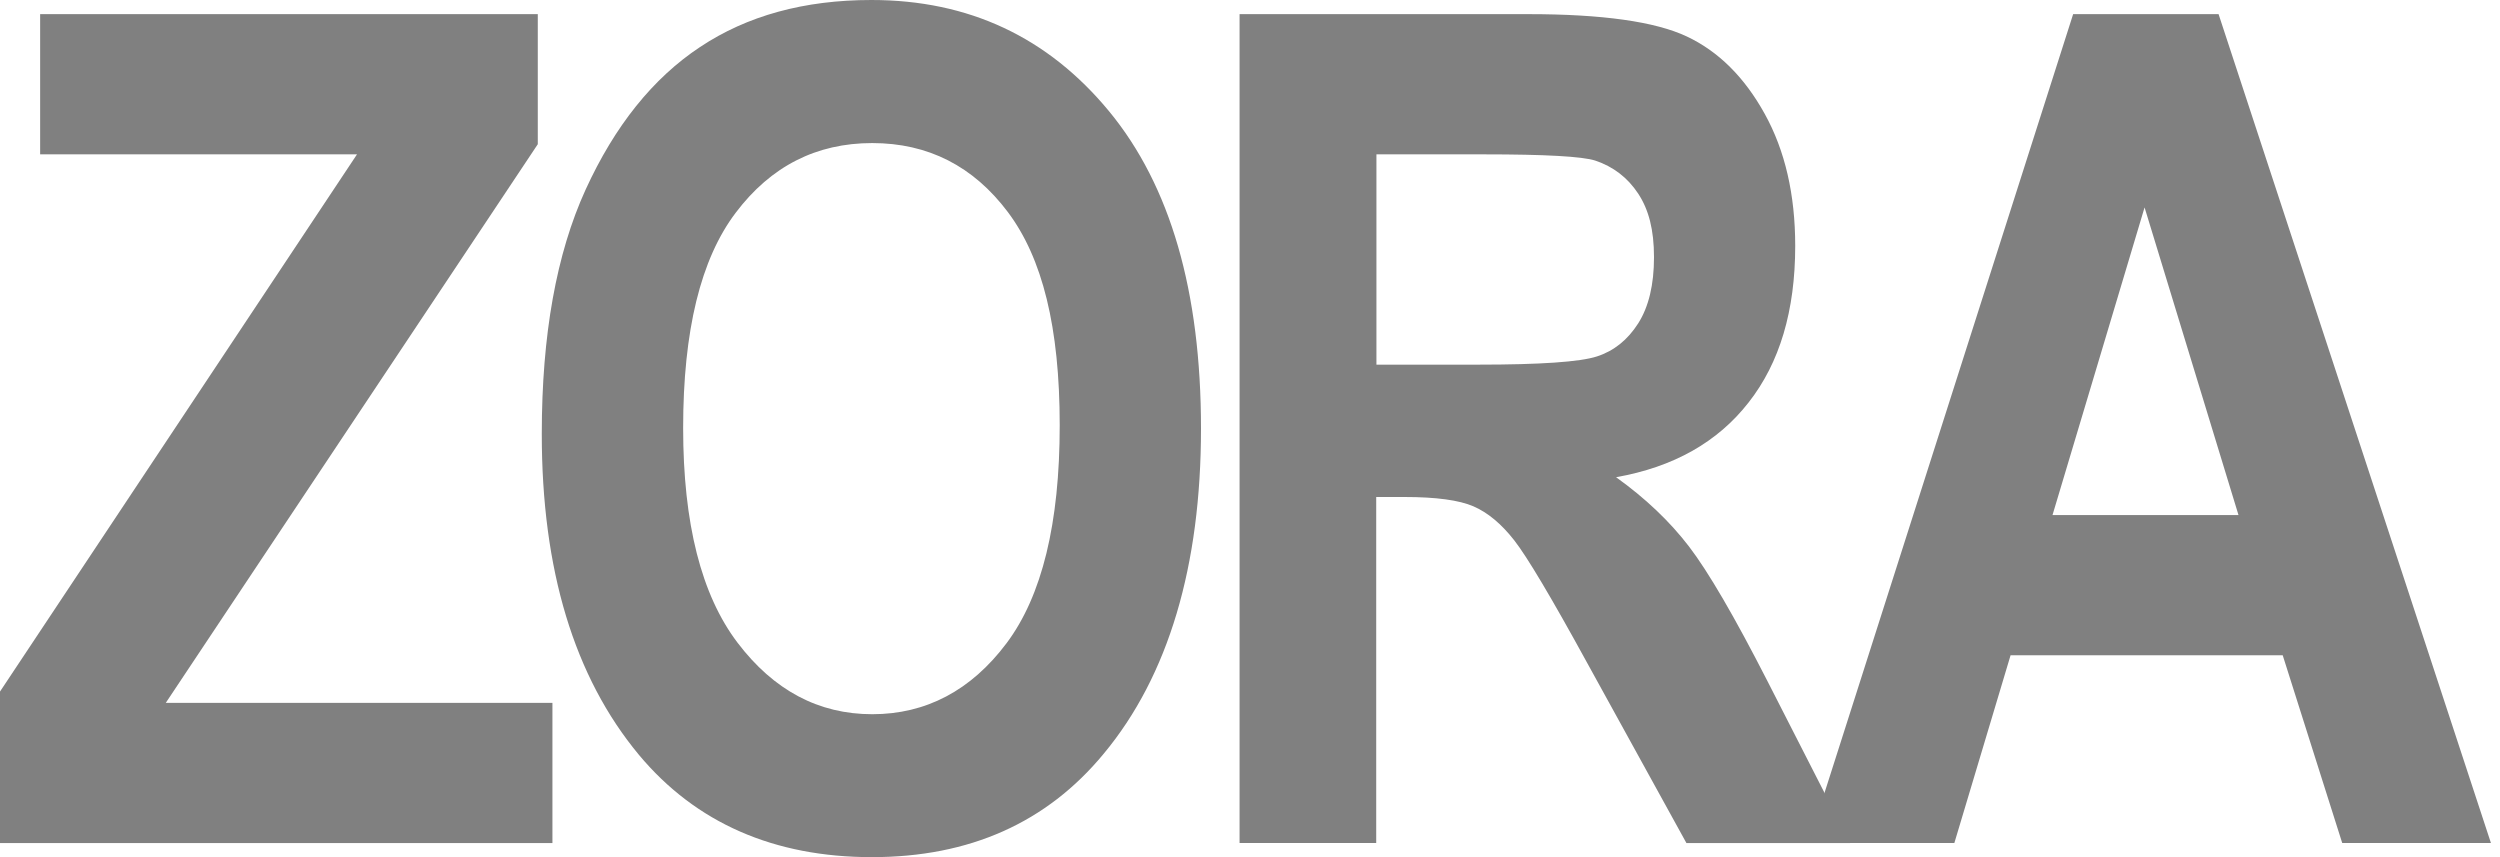
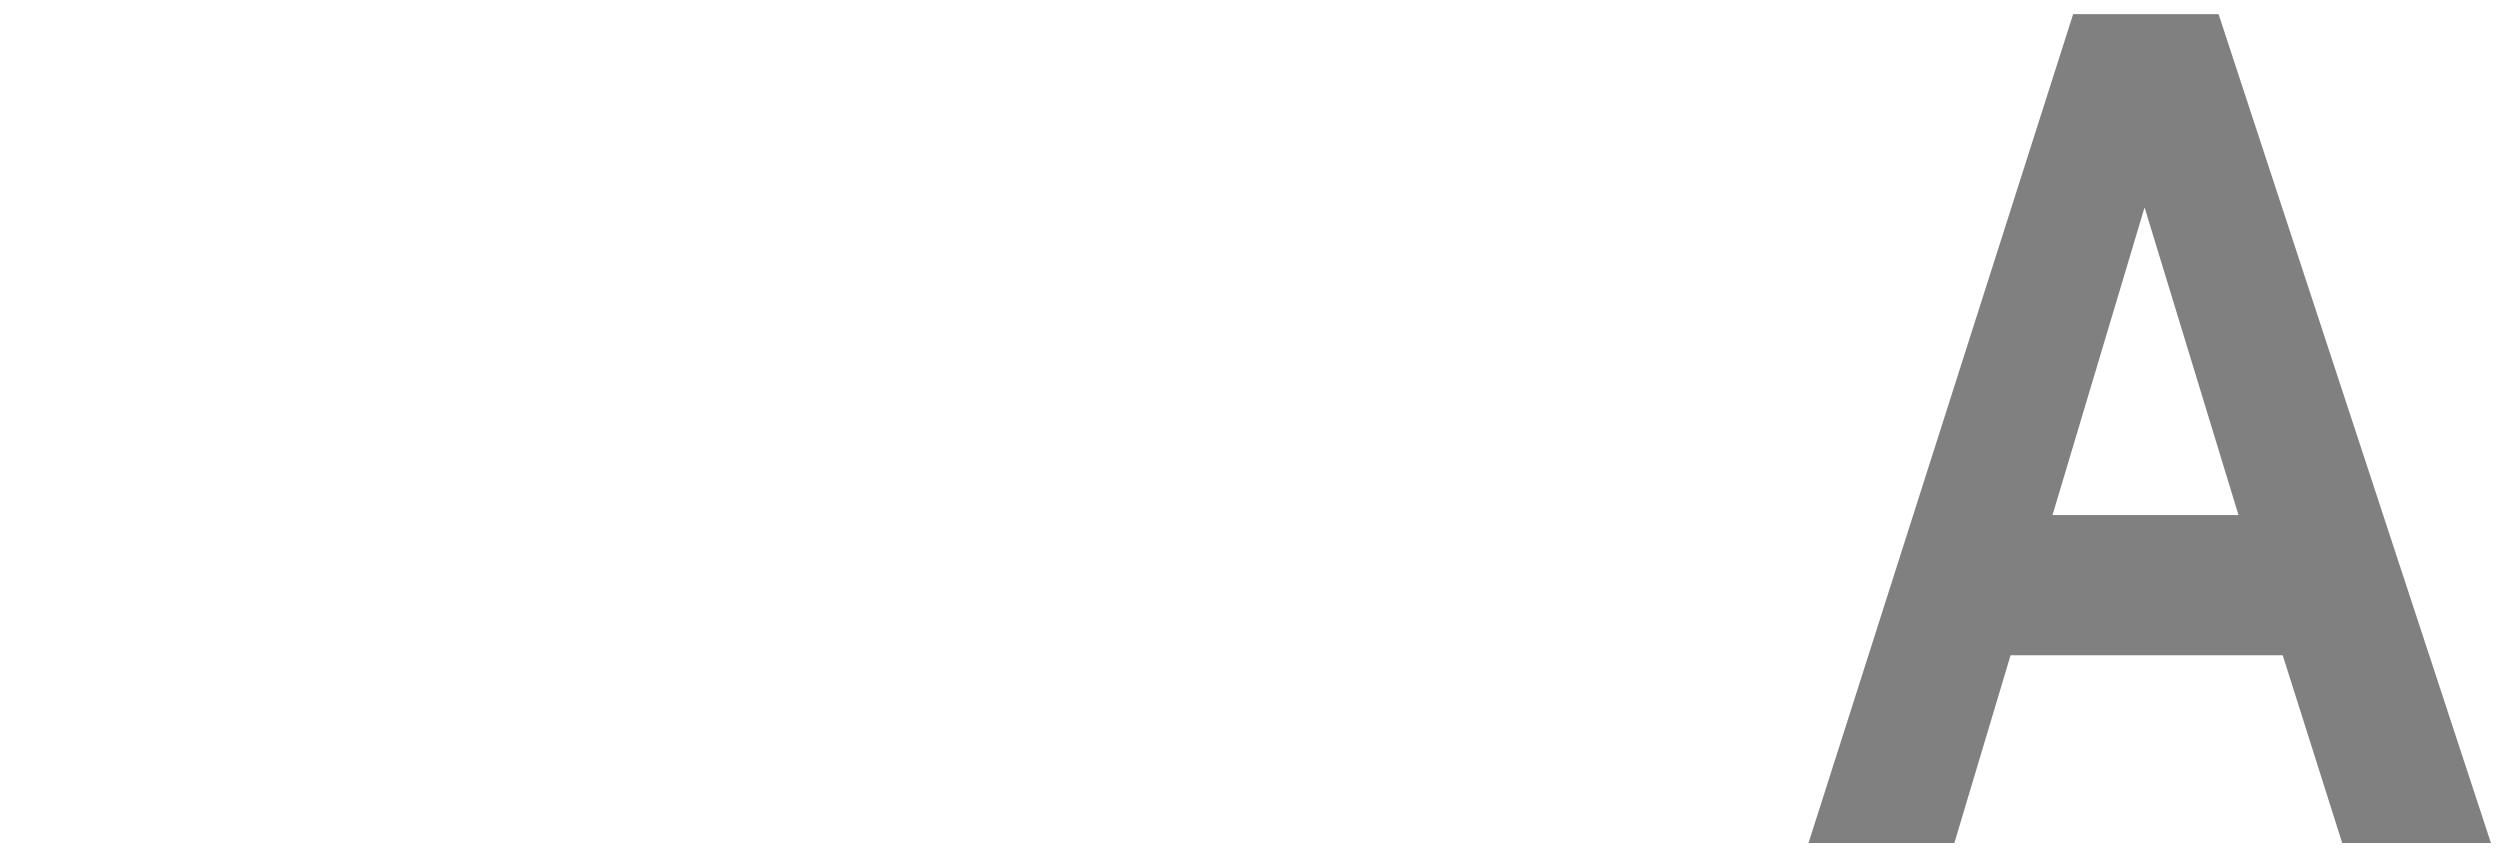
<svg xmlns="http://www.w3.org/2000/svg" width="35" height="12" viewBox="0 0 35 12" fill="none">
-   <path d="M0 11.802V9.682L4.998 2.161H0.562V0.198H7.529V2.019L2.321 9.84H7.734V11.803H0V11.802Z" fill="#808080" />
-   <path d="M7.585 6.072C7.585 4.689 7.79 3.55 8.198 2.656C8.607 1.762 9.141 1.095 9.801 0.658C10.461 0.219 11.26 0 12.2 0C13.562 0 14.671 0.52 15.528 1.559C16.385 2.599 16.814 4.079 16.814 6C16.814 7.922 16.36 9.46 15.452 10.552C14.655 11.518 13.573 12 12.206 12C10.839 12 9.742 11.523 8.945 10.568C8.038 9.476 7.584 7.977 7.585 6.072ZM9.564 5.992C9.564 7.328 9.818 8.329 10.325 8.997C10.832 9.665 11.461 9.999 12.212 9.999C12.962 9.999 13.594 9.668 14.091 9.006C14.588 8.344 14.836 7.327 14.836 5.954C14.836 4.581 14.594 3.613 14.11 2.969C13.627 2.326 12.993 2.003 12.211 2.003C11.429 2.003 10.792 2.327 10.301 2.977C9.809 3.625 9.564 4.63 9.564 5.992Z" fill="#808080" />
-   <path d="M17.354 11.802V0.198H21.398C22.432 0.198 23.171 0.302 23.614 0.51C24.058 0.719 24.422 1.08 24.706 1.594C24.991 2.108 25.133 2.725 25.133 3.442C25.133 4.35 24.916 5.08 24.48 5.635C24.046 6.191 23.428 6.539 22.625 6.681C23.037 6.976 23.377 7.3 23.646 7.651C23.915 8.002 24.282 8.631 24.746 9.539L25.902 11.803H23.61L22.219 9.278C21.719 8.365 21.379 7.794 21.199 7.564C21.019 7.334 20.829 7.176 20.629 7.089C20.428 7.002 20.107 6.958 19.663 6.958H19.267V11.802H17.354ZM19.27 5.105H20.695C21.566 5.105 22.12 5.067 22.357 4.99C22.595 4.913 22.787 4.759 22.935 4.527C23.082 4.295 23.156 3.987 23.156 3.601C23.156 3.215 23.082 2.935 22.935 2.711C22.787 2.487 22.587 2.333 22.333 2.248C22.153 2.19 21.634 2.161 20.774 2.161H19.27V5.105Z" fill="#808080" />
  <path d="M34.873 11.802H32.791L31.958 9.174H28.148L27.361 11.802H25.319L29.024 0.198H31.06L34.873 11.802ZM31.339 7.211L30.024 2.904L28.735 7.211H31.339Z" fill="#808080" />
</svg>